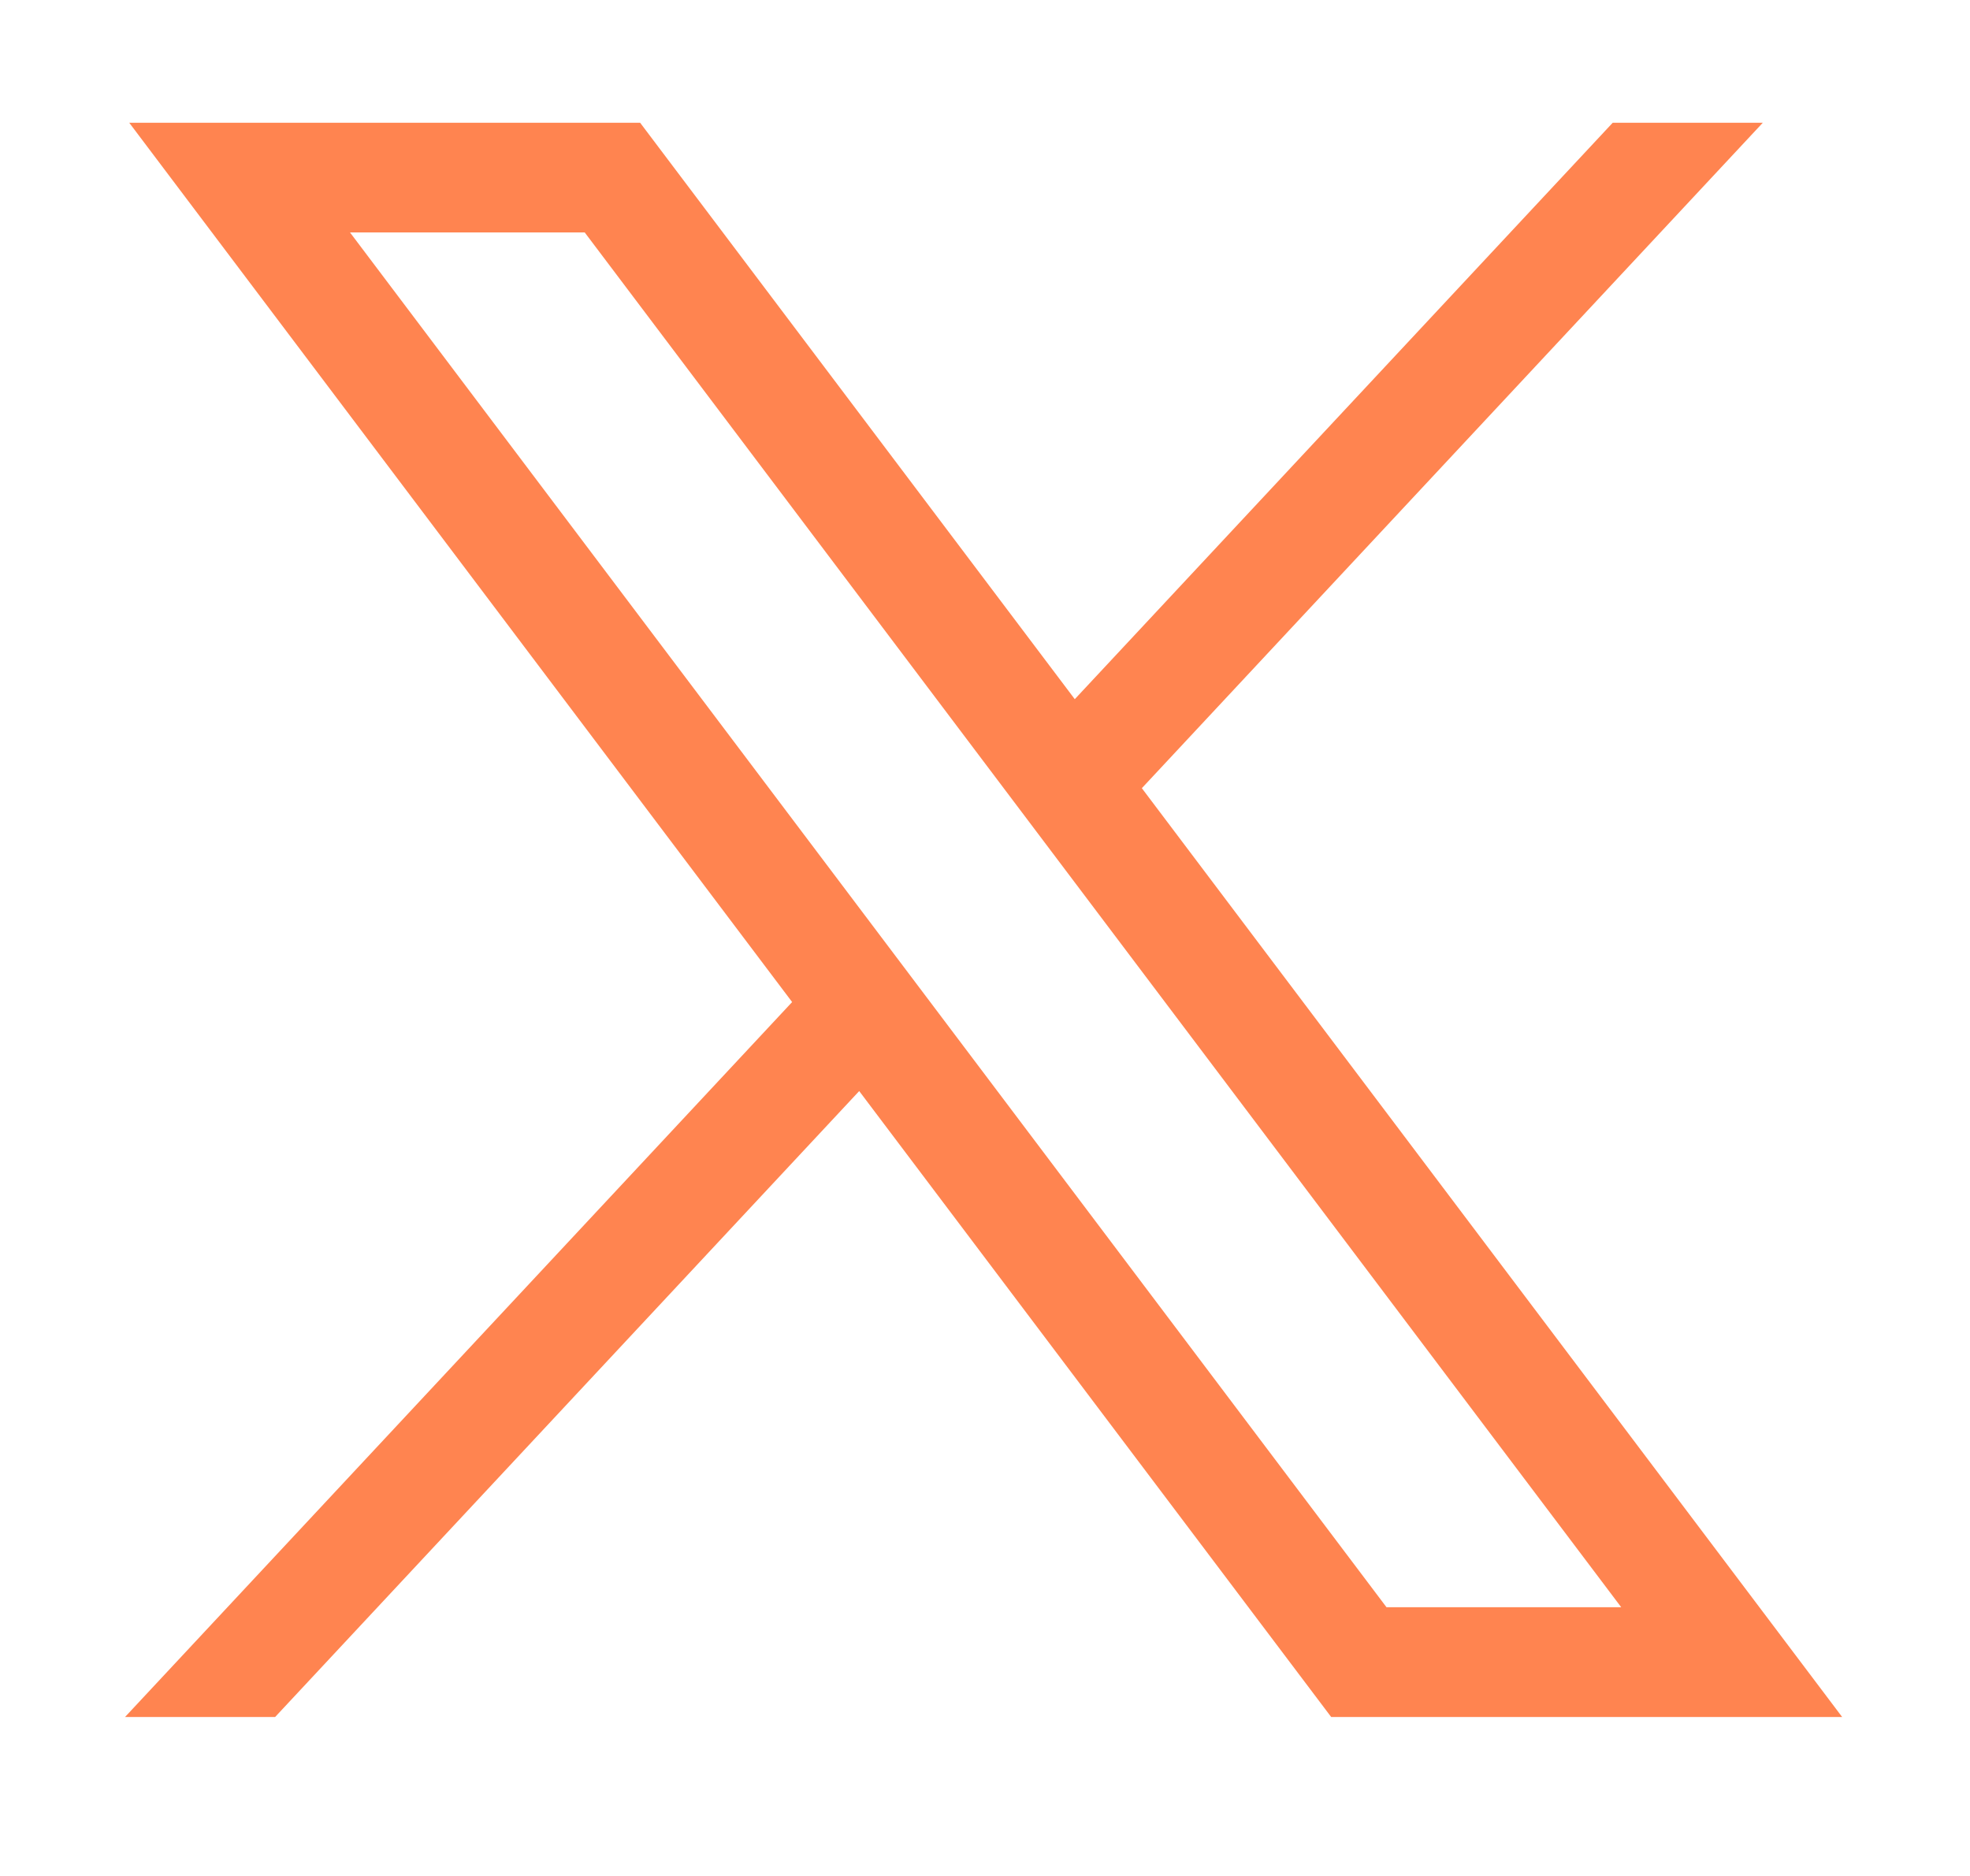
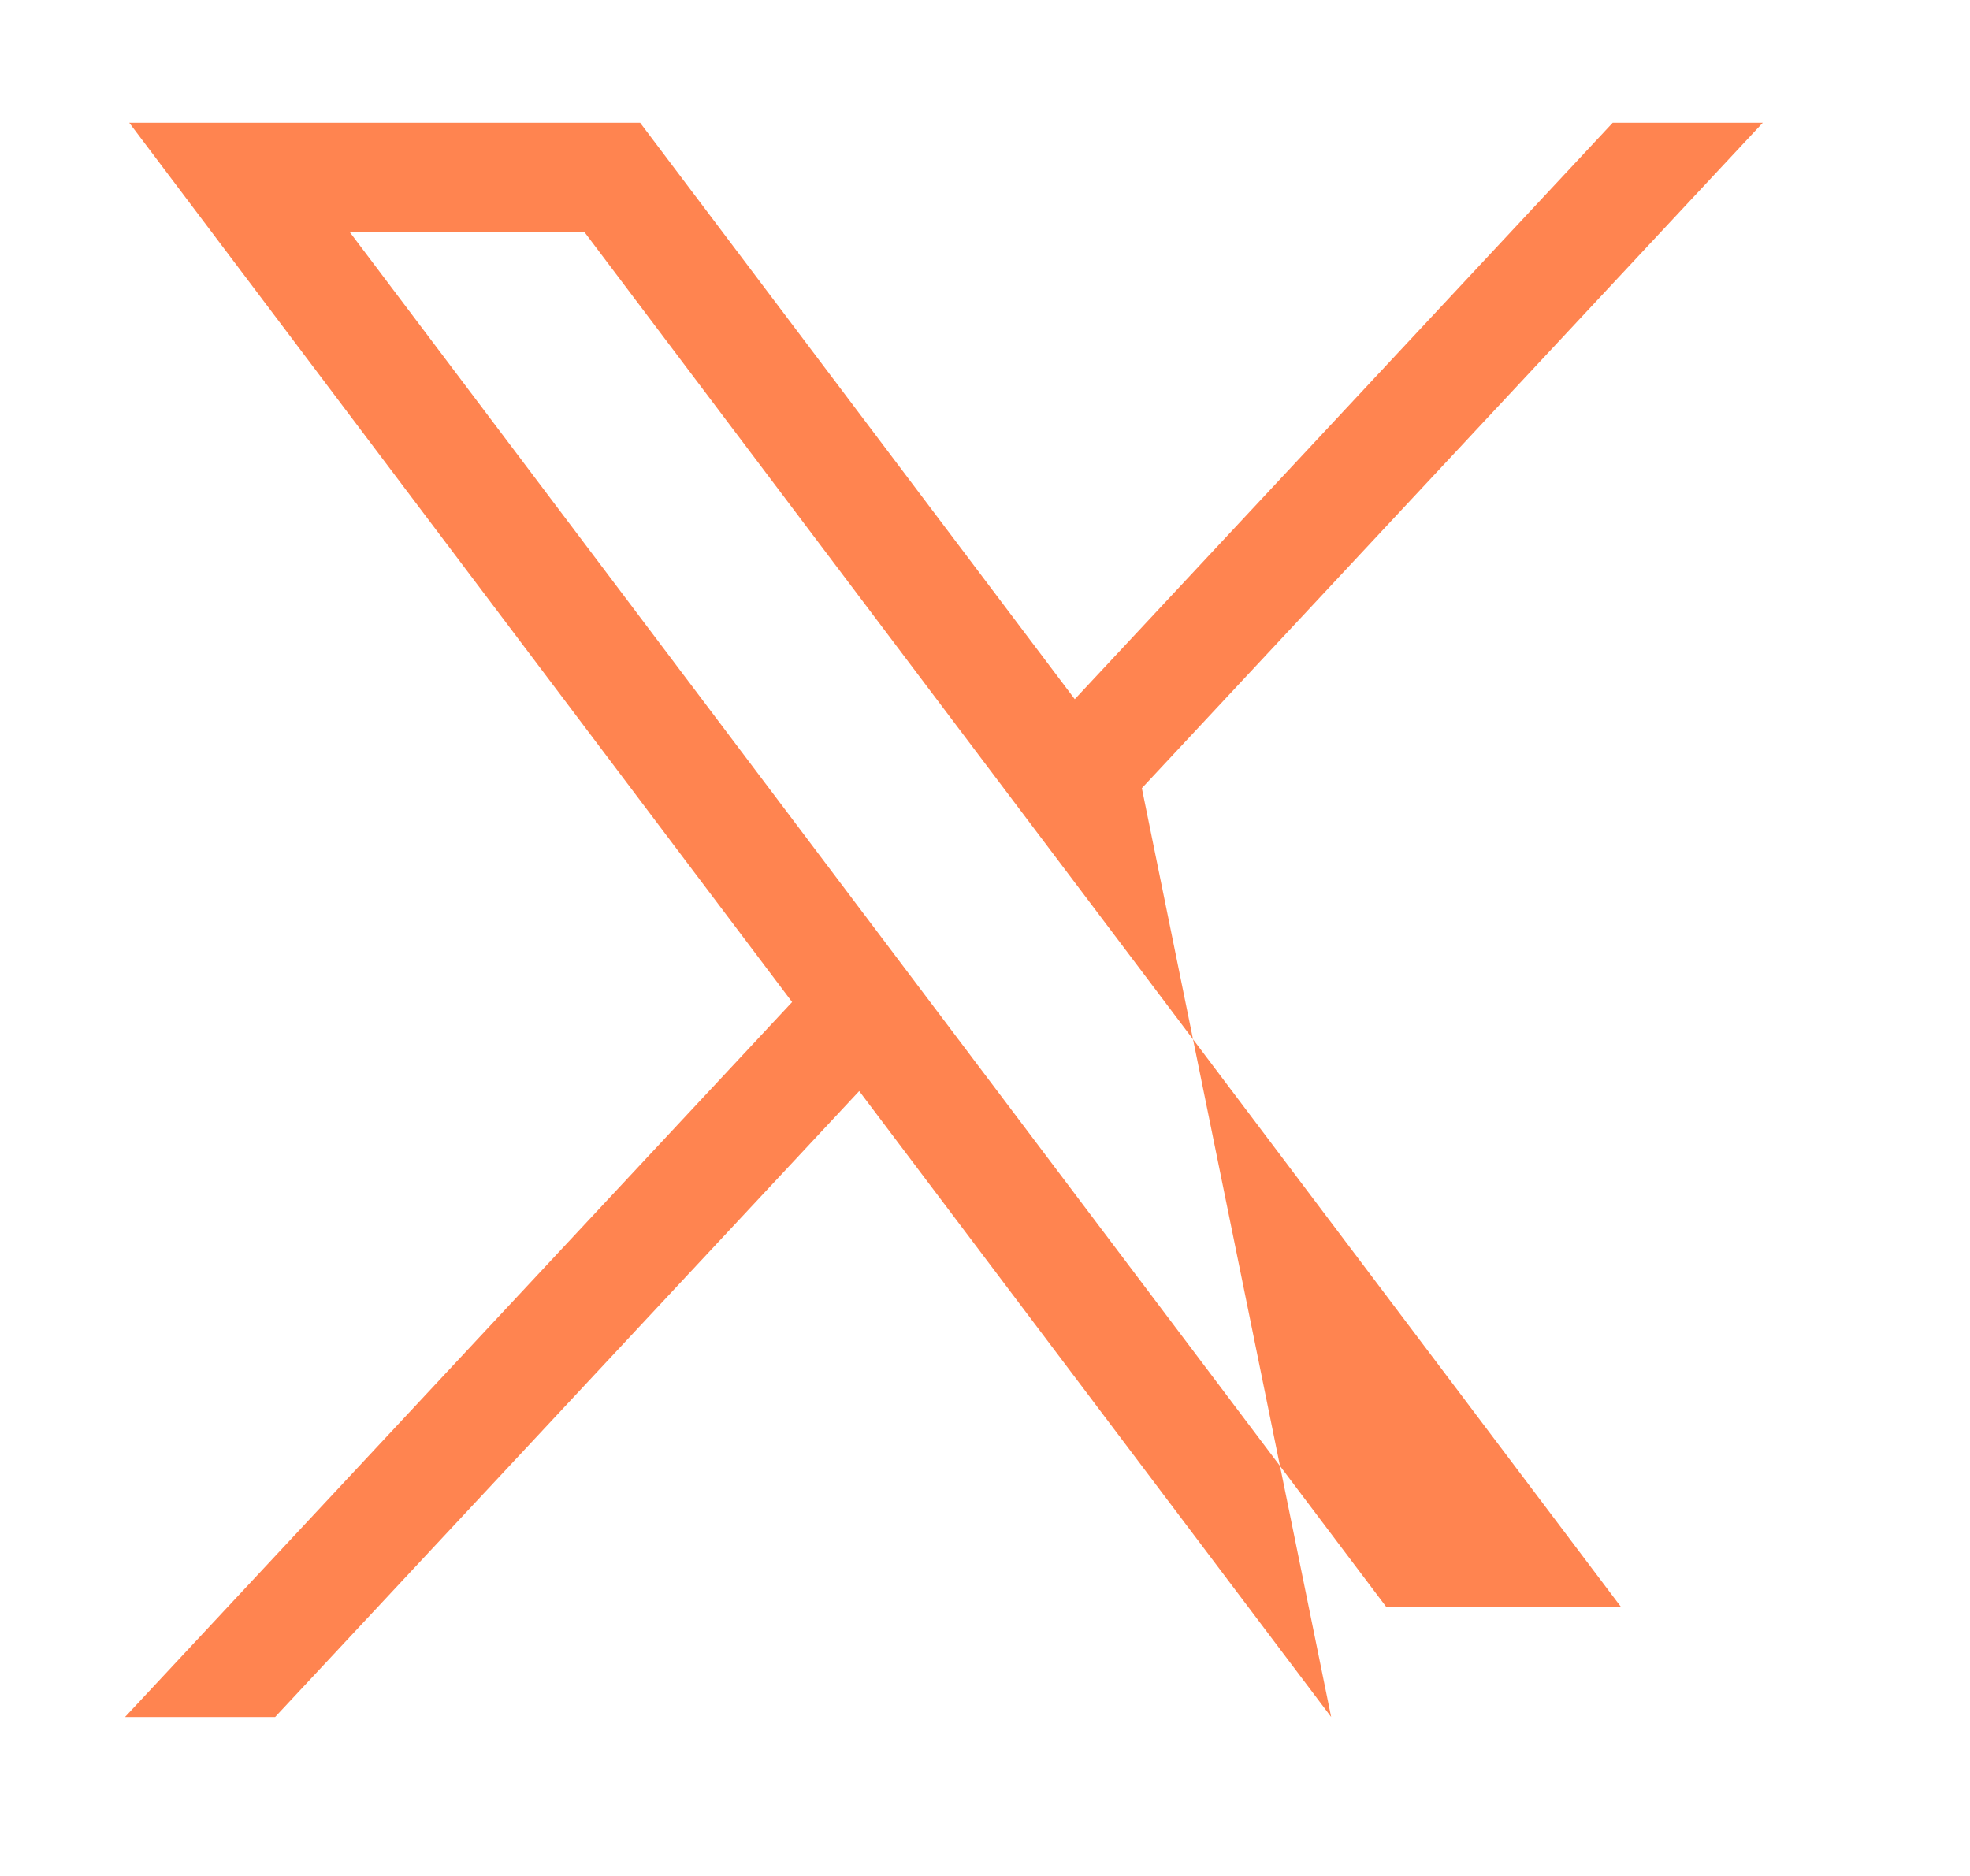
<svg xmlns="http://www.w3.org/2000/svg" width="21" height="20" viewBox="0 0 21 20" fill="none">
  <g id="Frame 8">
-     <path id="Vector" d="M1.378 1.309L8.444 10.683L1.333 18.305H2.933L9.159 11.632L14.19 18.305H19.637L12.172 8.403L18.791 1.309H17.191L11.457 7.454L6.824 1.309H1.378ZM3.731 2.478H6.233L17.282 17.135H14.78L3.731 2.478Z" fill="#FF8450" />
+     <path id="Vector" d="M1.378 1.309L8.444 10.683L1.333 18.305H2.933L9.159 11.632L14.19 18.305L12.172 8.403L18.791 1.309H17.191L11.457 7.454L6.824 1.309H1.378ZM3.731 2.478H6.233L17.282 17.135H14.78L3.731 2.478Z" fill="#FF8450" />
  </g>
</svg>